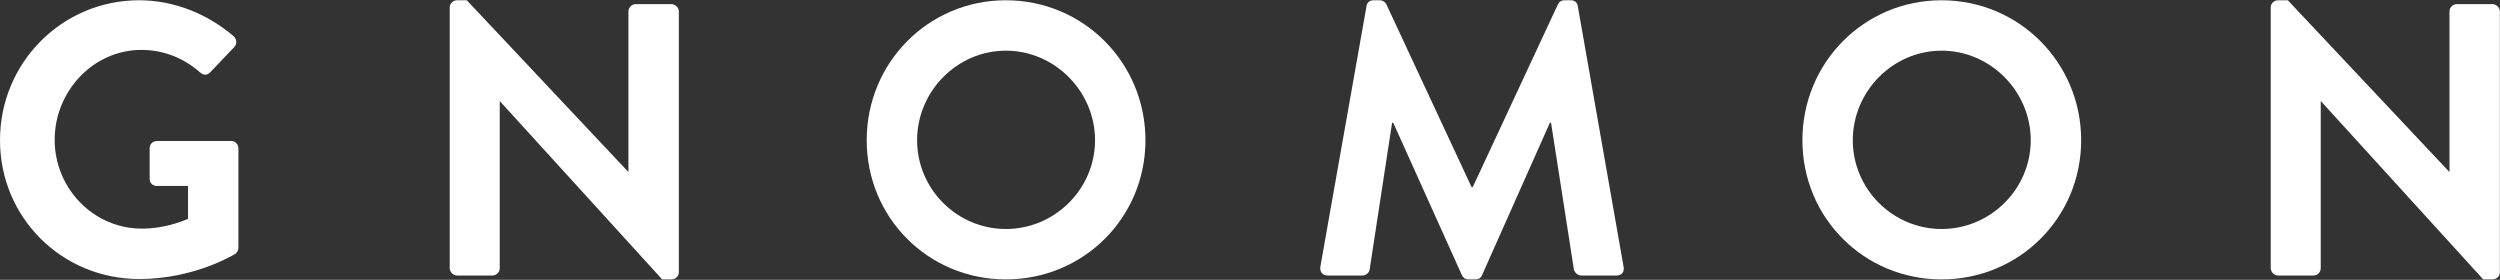
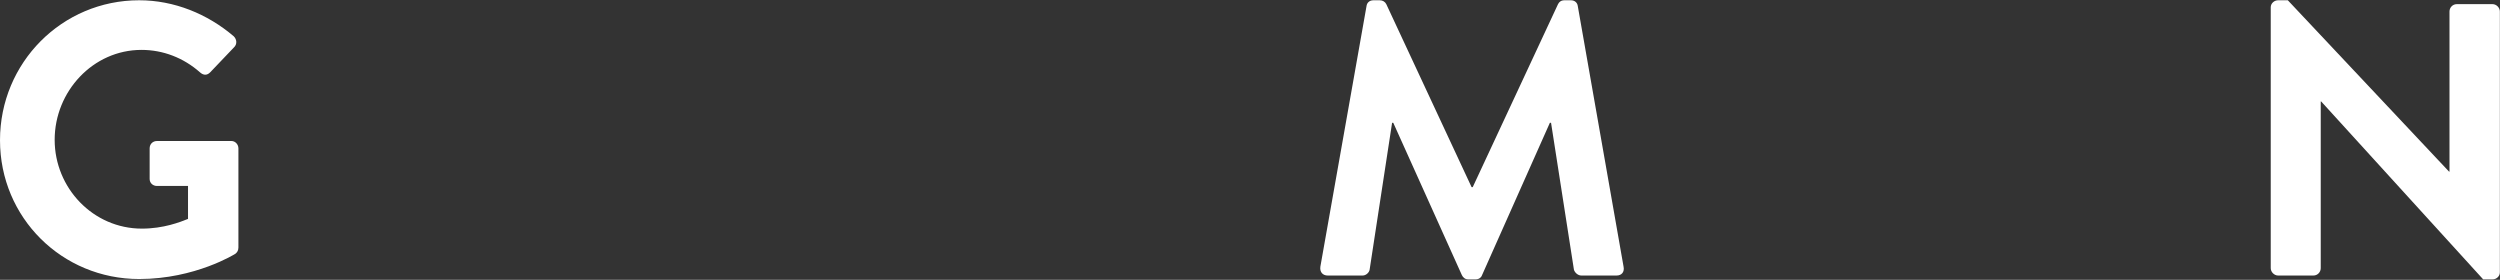
<svg xmlns="http://www.w3.org/2000/svg" width="100%" height="100%" viewBox="0 0 4959 555" version="1.1" xml:space="preserve" style="fill-rule:evenodd;clip-rule:evenodd;stroke-linejoin:round;stroke-miterlimit:2;">
  <rect x="0" y="0" width="4959" height="555" fill="#333333" stroke="none" />
  <g transform="matrix(4.167,0,0,4.167,0,0)">
    <path d="M66.247,0.128C82.858,0.128 98.732,6.583 111.281,17.288C112.755,18.763 112.944,20.982 111.469,22.457L100.027,34.456C98.544,35.931 96.889,35.931 95.226,34.456C87.289,27.437 77.51,23.751 67.361,23.751C44.287,23.751 26.022,43.499 26.022,66.564C26.022,89.45 44.287,108.829 67.541,108.829C77.878,108.829 85.815,105.692 89.501,104.209L89.501,88.524L74.741,88.524C72.71,88.524 71.235,87.05 71.235,85.207L71.235,70.627C71.235,68.596 72.71,67.121 74.741,67.121L110.175,67.121C112.018,67.121 113.492,68.776 113.492,70.627L113.492,117.872C113.492,119.346 112.755,120.271 112.018,120.82C112.018,120.82 93.015,132.82 66.247,132.82C29.528,132.82 0,103.66 0,66.753C0,29.837 29.528,0.128 66.247,0.128Z" style="fill:white;fill-rule:nonzero;" />
-     <path d="M214.075,3.446C214.075,1.603 215.738,0.128 217.581,0.128L222.201,0.128L298.973,81.701L299.154,81.701L299.154,5.477C299.154,3.634 300.628,1.971 302.659,1.971L319.639,1.971C321.49,1.971 323.145,3.634 323.145,5.477L323.145,129.683C323.145,131.526 321.49,133 319.639,133L315.208,133L238.066,48.291L237.886,48.291L237.886,127.651C237.886,129.494 236.412,131.158 234.38,131.158L217.581,131.158C215.738,131.158 214.075,129.494 214.075,127.651L214.075,3.446Z" style="fill:white;fill-rule:nonzero;" />
-     <path d="M478.819,109.009C502.073,109.009 521.271,90.007 521.271,66.753C521.271,43.499 502.073,24.119 478.819,24.119C455.573,24.119 436.562,43.499 436.562,66.753C436.562,90.007 455.573,109.009 478.819,109.009ZM478.819,0.128C515.735,0.128 545.263,29.837 545.263,66.753C545.263,103.66 515.735,133 478.819,133C441.911,133 412.571,103.66 412.571,66.753C412.571,29.837 441.911,0.128 478.819,0.128Z" style="fill:white;fill-rule:nonzero;" />
    <path d="M650.5,2.897C650.68,1.423 651.778,0.128 653.809,0.128L656.774,0.128C658.248,0.128 659.346,0.866 659.903,1.971L700.513,89.081L701.054,89.081L741.664,1.971C742.221,0.866 743.138,0.128 744.793,0.128L747.758,0.128C749.773,0.128 750.887,1.423 751.067,2.897L772.855,126.914C773.396,129.494 771.921,131.158 769.529,131.158L752.738,131.158C751.067,131.158 749.593,129.683 749.232,128.389L738.339,58.447L737.782,58.447L705.493,130.969C705.117,132.083 704.019,133 702.348,133L699.023,133C697.368,133 696.451,132.083 695.894,130.969L663.229,58.447L662.672,58.447L651.974,128.389C651.778,129.683 650.303,131.158 648.649,131.158L632.038,131.158C629.646,131.158 628.155,129.494 628.532,126.914L650.5,2.897Z" style="fill:white;fill-rule:nonzero;" />
-     <path d="M924.242,109.009C947.504,109.009 966.687,90.007 966.687,66.753C966.687,43.499 947.504,24.119 924.242,24.119C900.996,24.119 881.977,43.499 881.977,66.753C881.977,90.007 900.996,109.009 924.242,109.009ZM924.242,0.128C961.15,0.128 990.686,29.837 990.686,66.753C990.686,103.66 961.15,133 924.242,133C887.334,133 857.994,103.66 857.994,66.753C857.994,29.837 887.334,0.128 924.242,0.128Z" style="fill:white;fill-rule:nonzero;" />
    <path d="M1080.93,3.446C1080.93,1.603 1082.6,0.128 1084.44,0.128L1089.06,0.128L1165.82,81.701L1166.02,81.701L1166.02,5.477C1166.02,3.634 1167.49,1.971 1169.52,1.971L1186.49,1.971C1188.35,1.971 1190,3.634 1190,5.477L1190,129.683C1190,131.526 1188.35,133 1186.49,133L1182.07,133L1104.93,48.291L1104.73,48.291L1104.73,127.651C1104.73,129.494 1103.26,131.158 1101.23,131.158L1084.44,131.158C1082.6,131.158 1080.93,129.494 1080.93,127.651L1080.93,3.446Z" style="fill:white;fill-rule:nonzero;" />
  </g>
</svg>